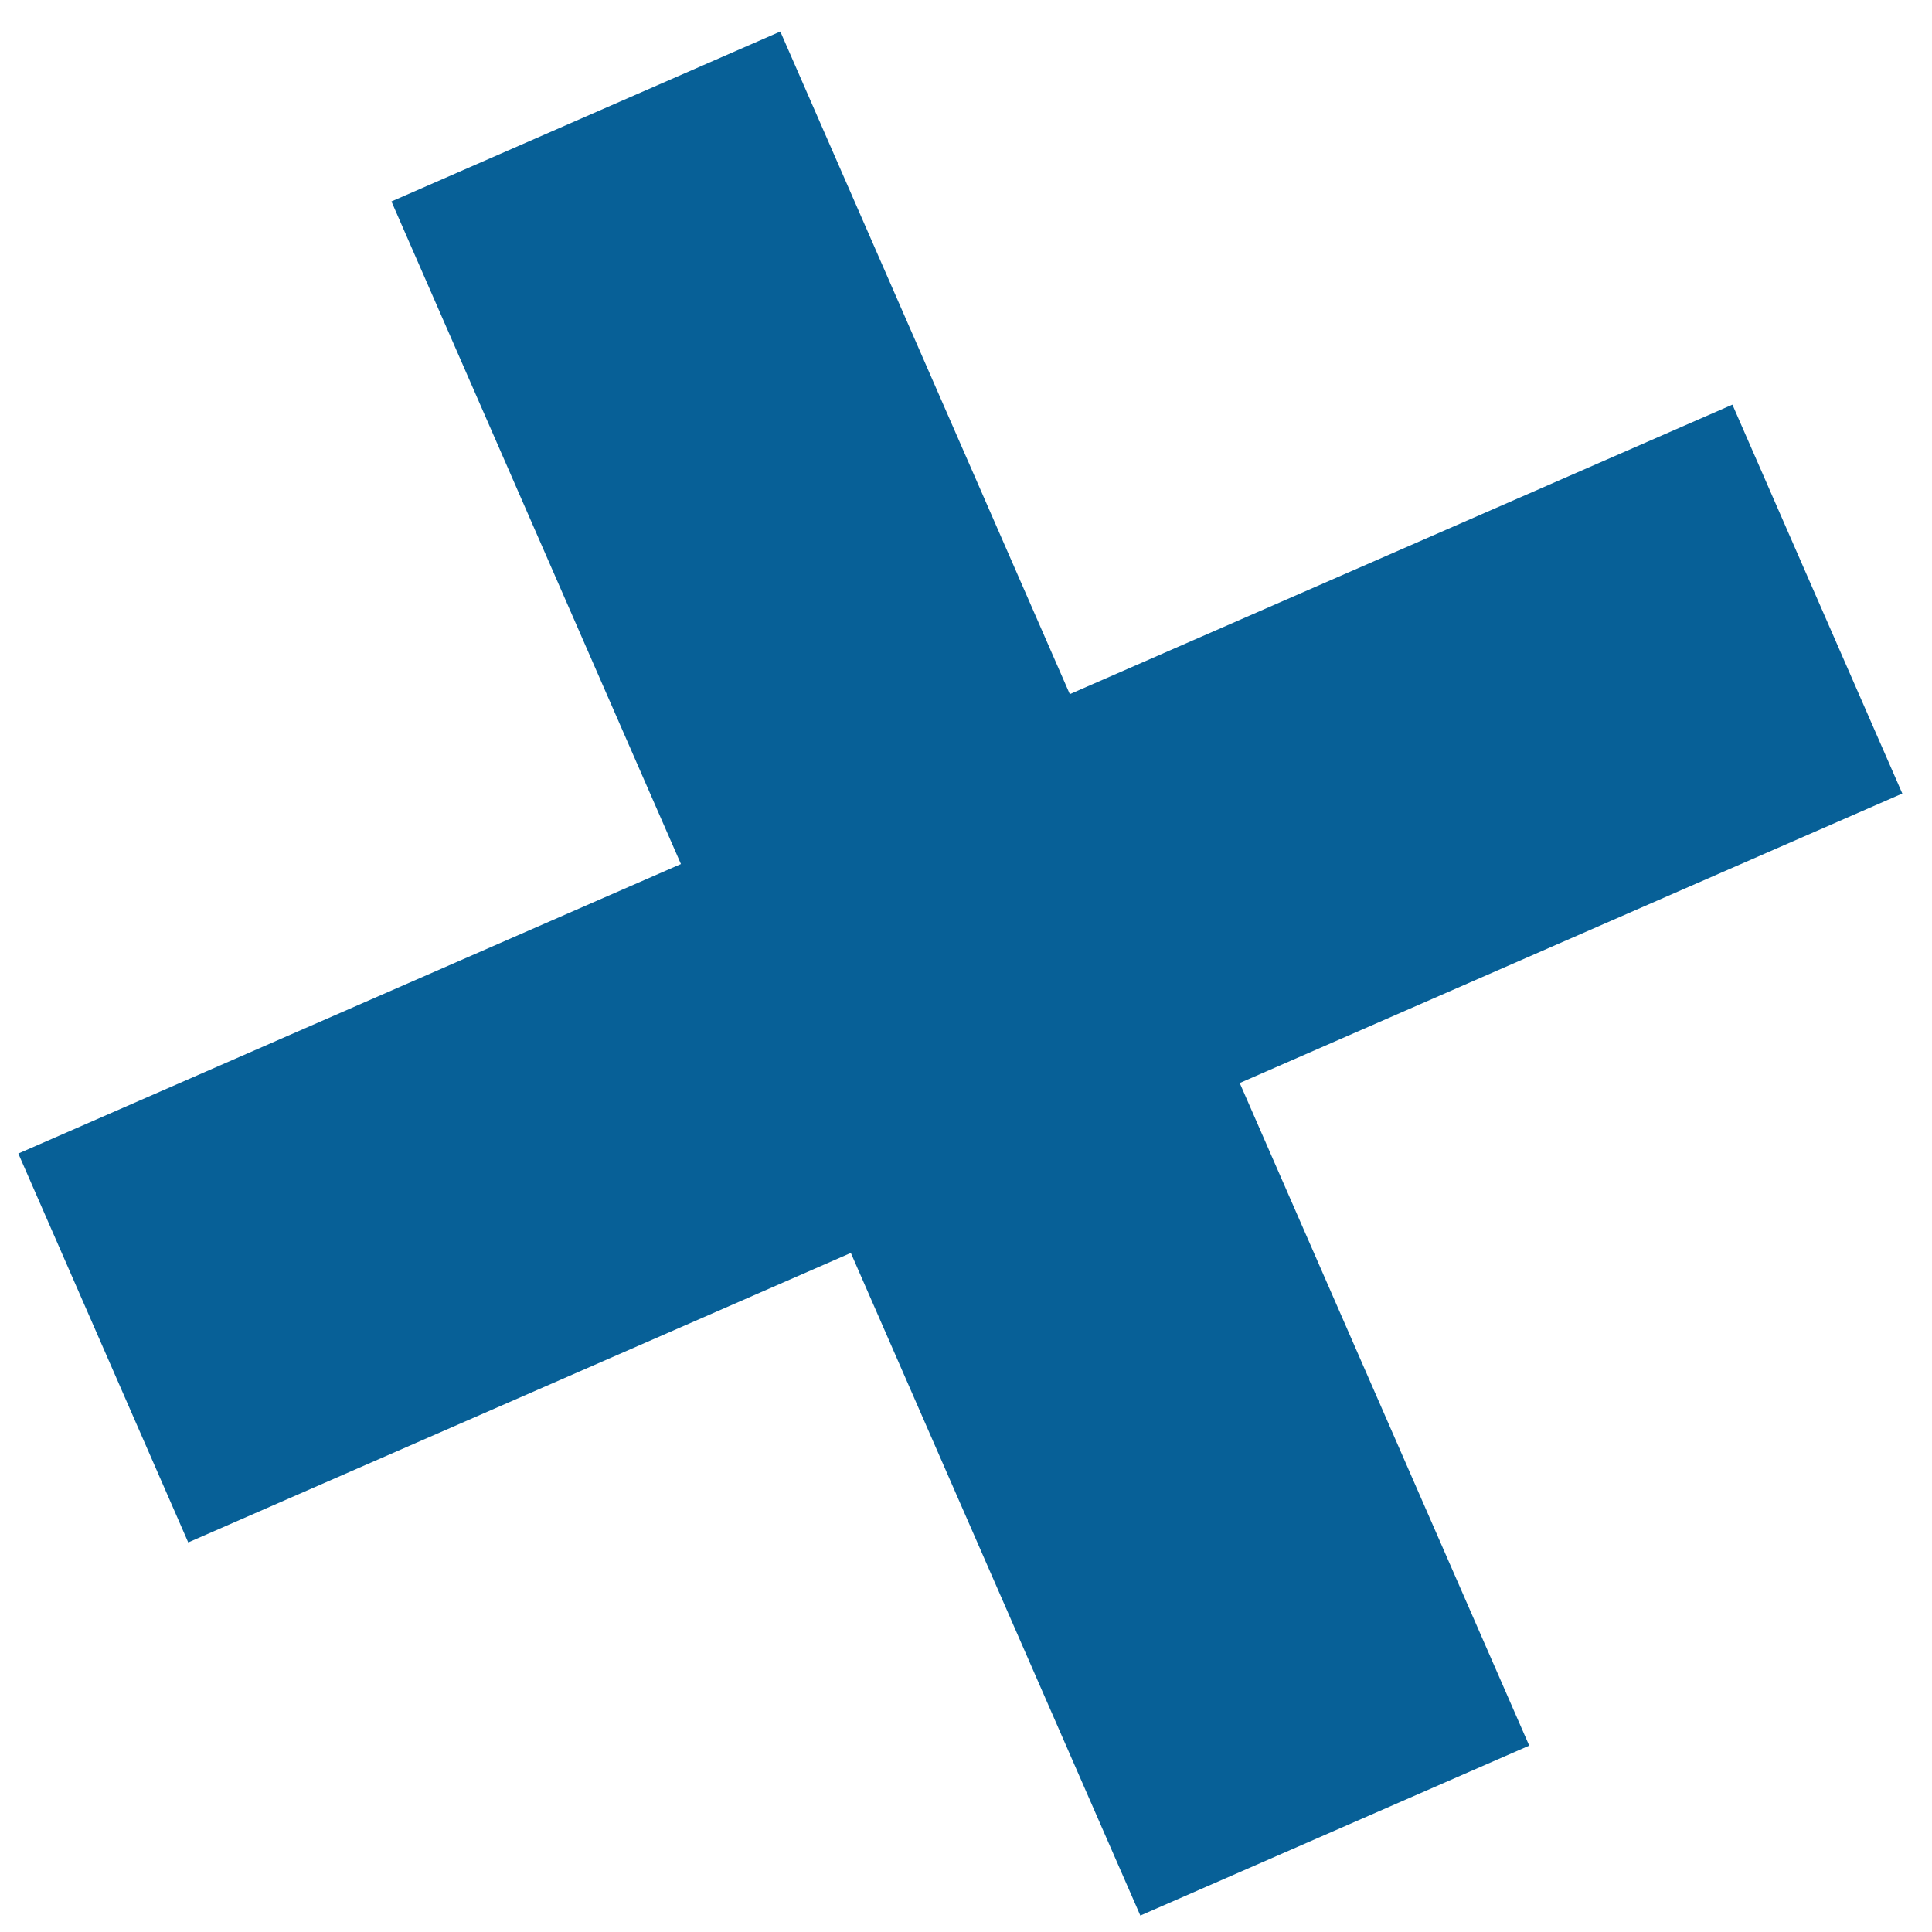
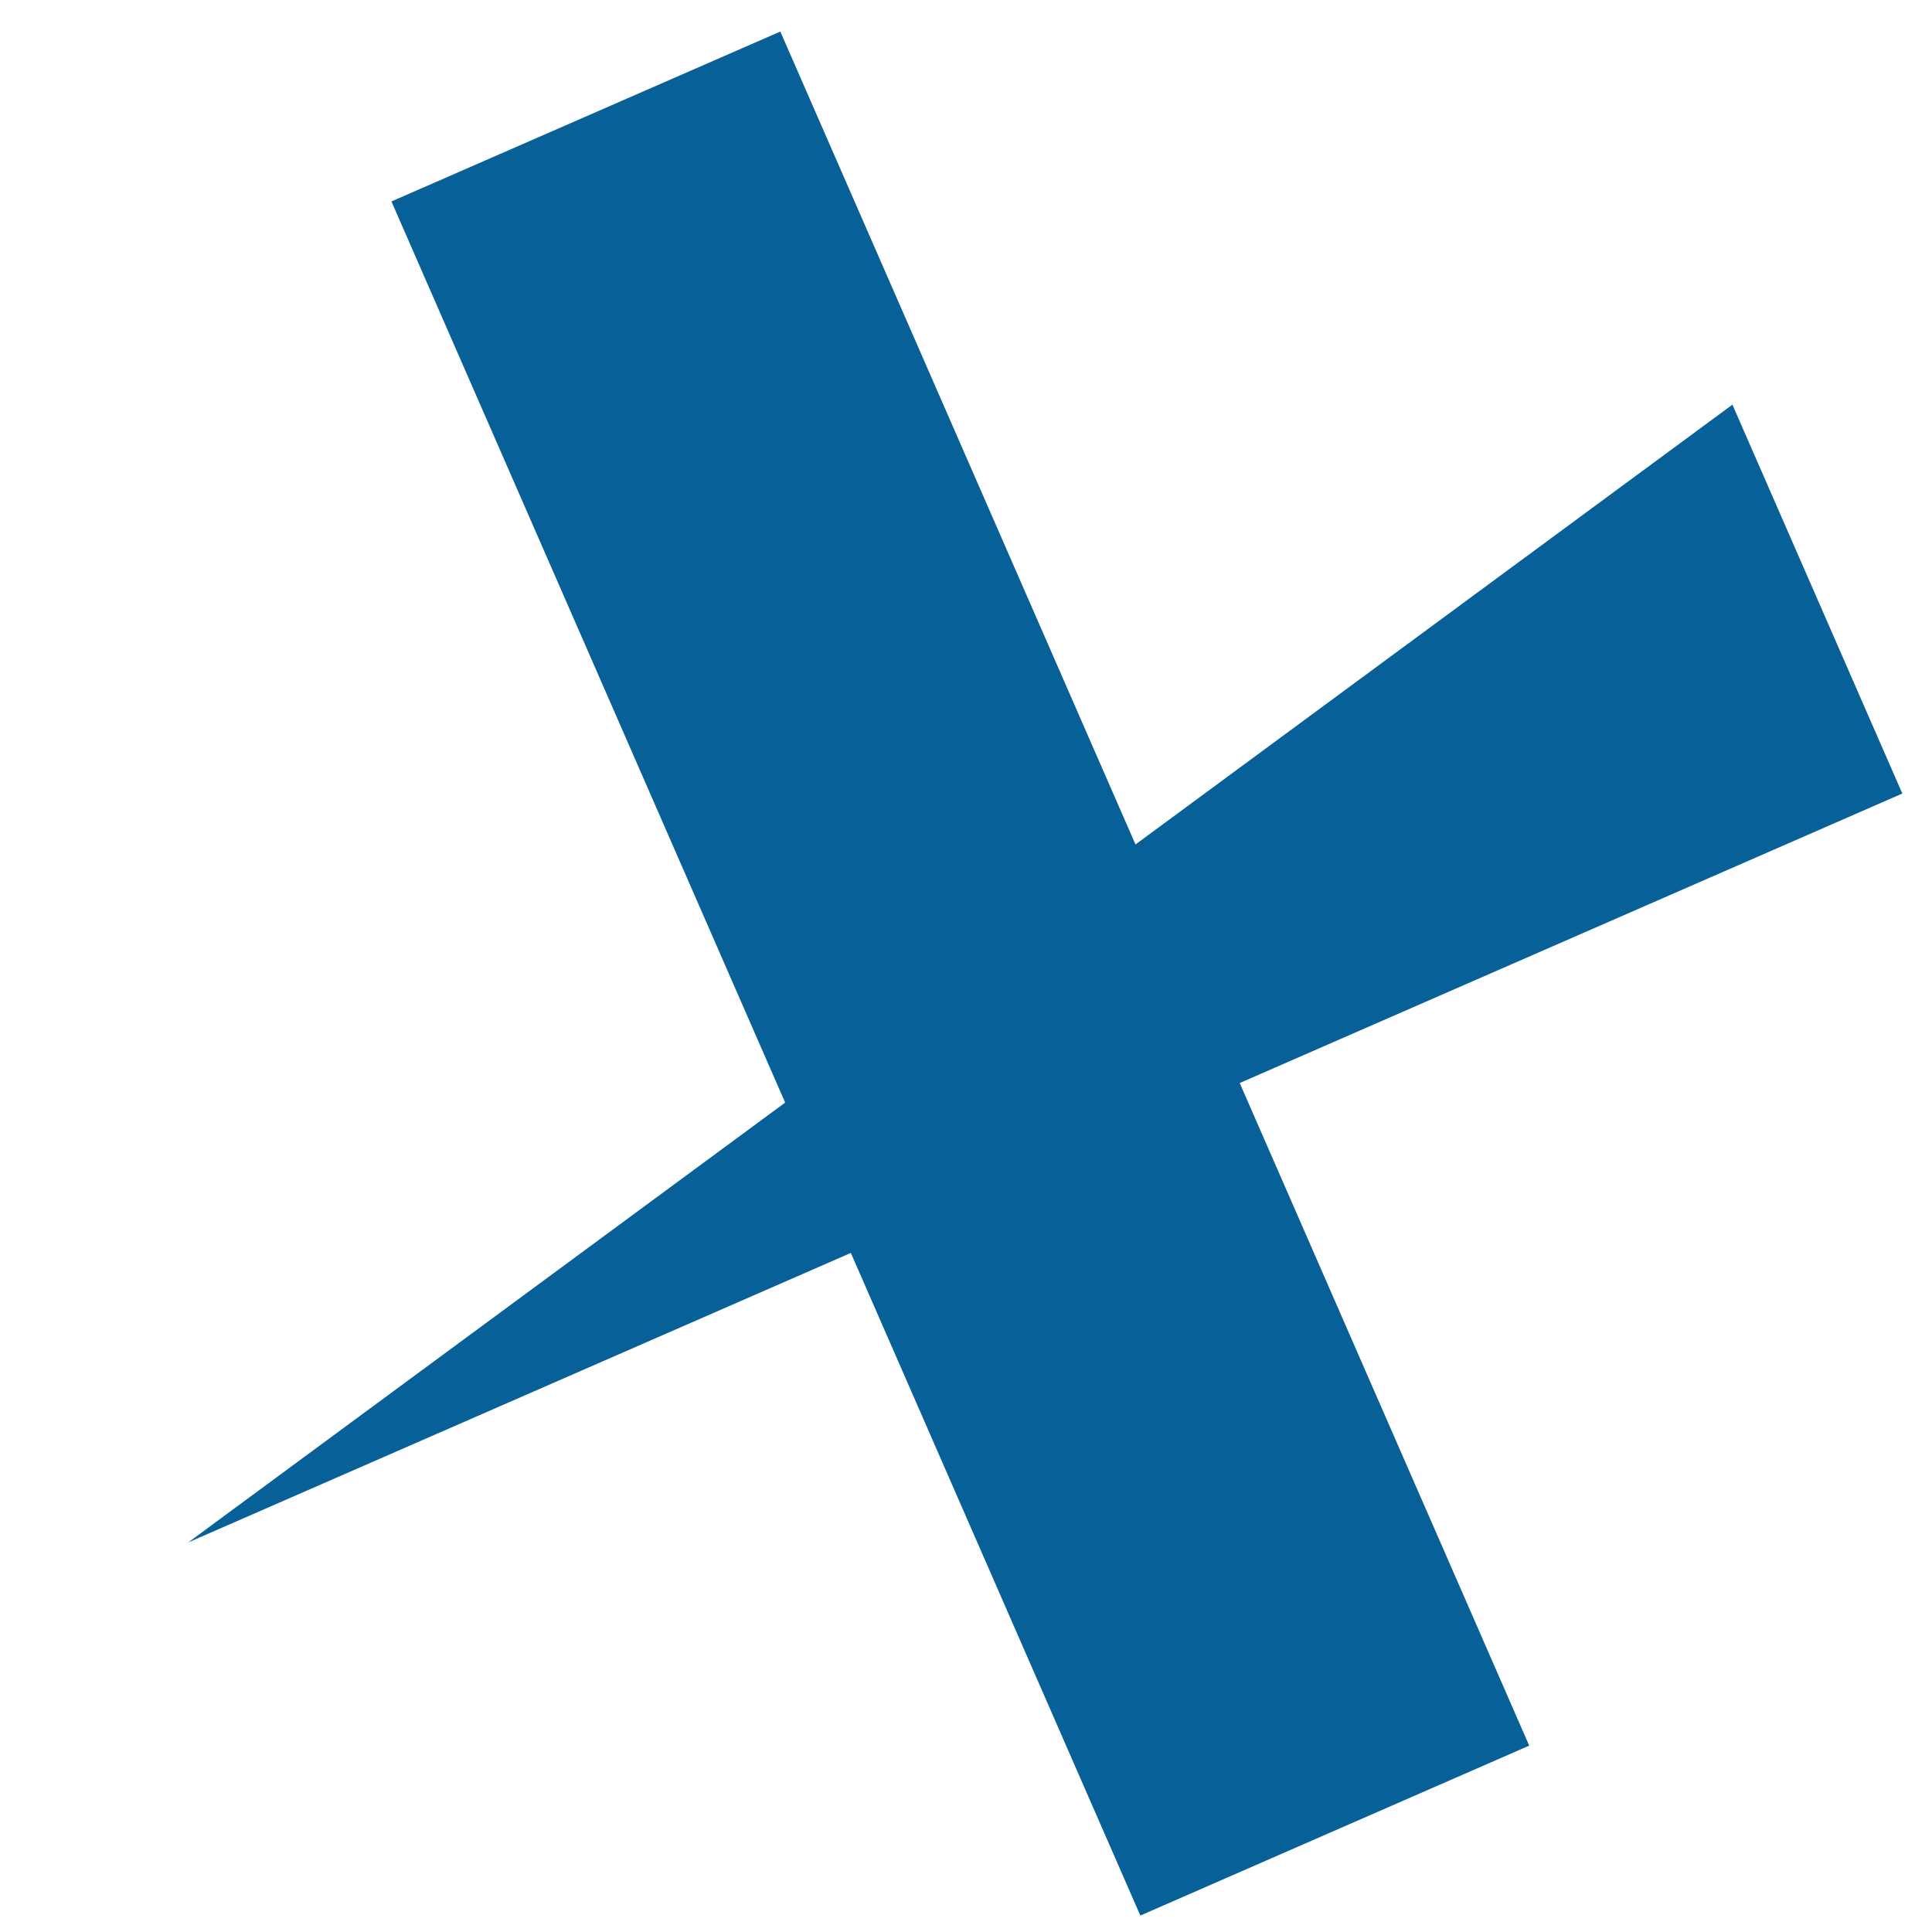
<svg xmlns="http://www.w3.org/2000/svg" width="56" height="56" viewBox="0 0 56 56" fill="none">
-   <path d="M33.053 55.523L11.346 5.839L22.618 0.914L44.325 50.598L33.053 55.523ZM5.456 44.708L0.531 33.436L50.215 11.729L55.14 23.001L5.456 44.708Z" fill="#076097" />
+   <path d="M33.053 55.523L11.346 5.839L22.618 0.914L44.325 50.598L33.053 55.523ZM5.456 44.708L50.215 11.729L55.14 23.001L5.456 44.708Z" fill="#076097" />
</svg>